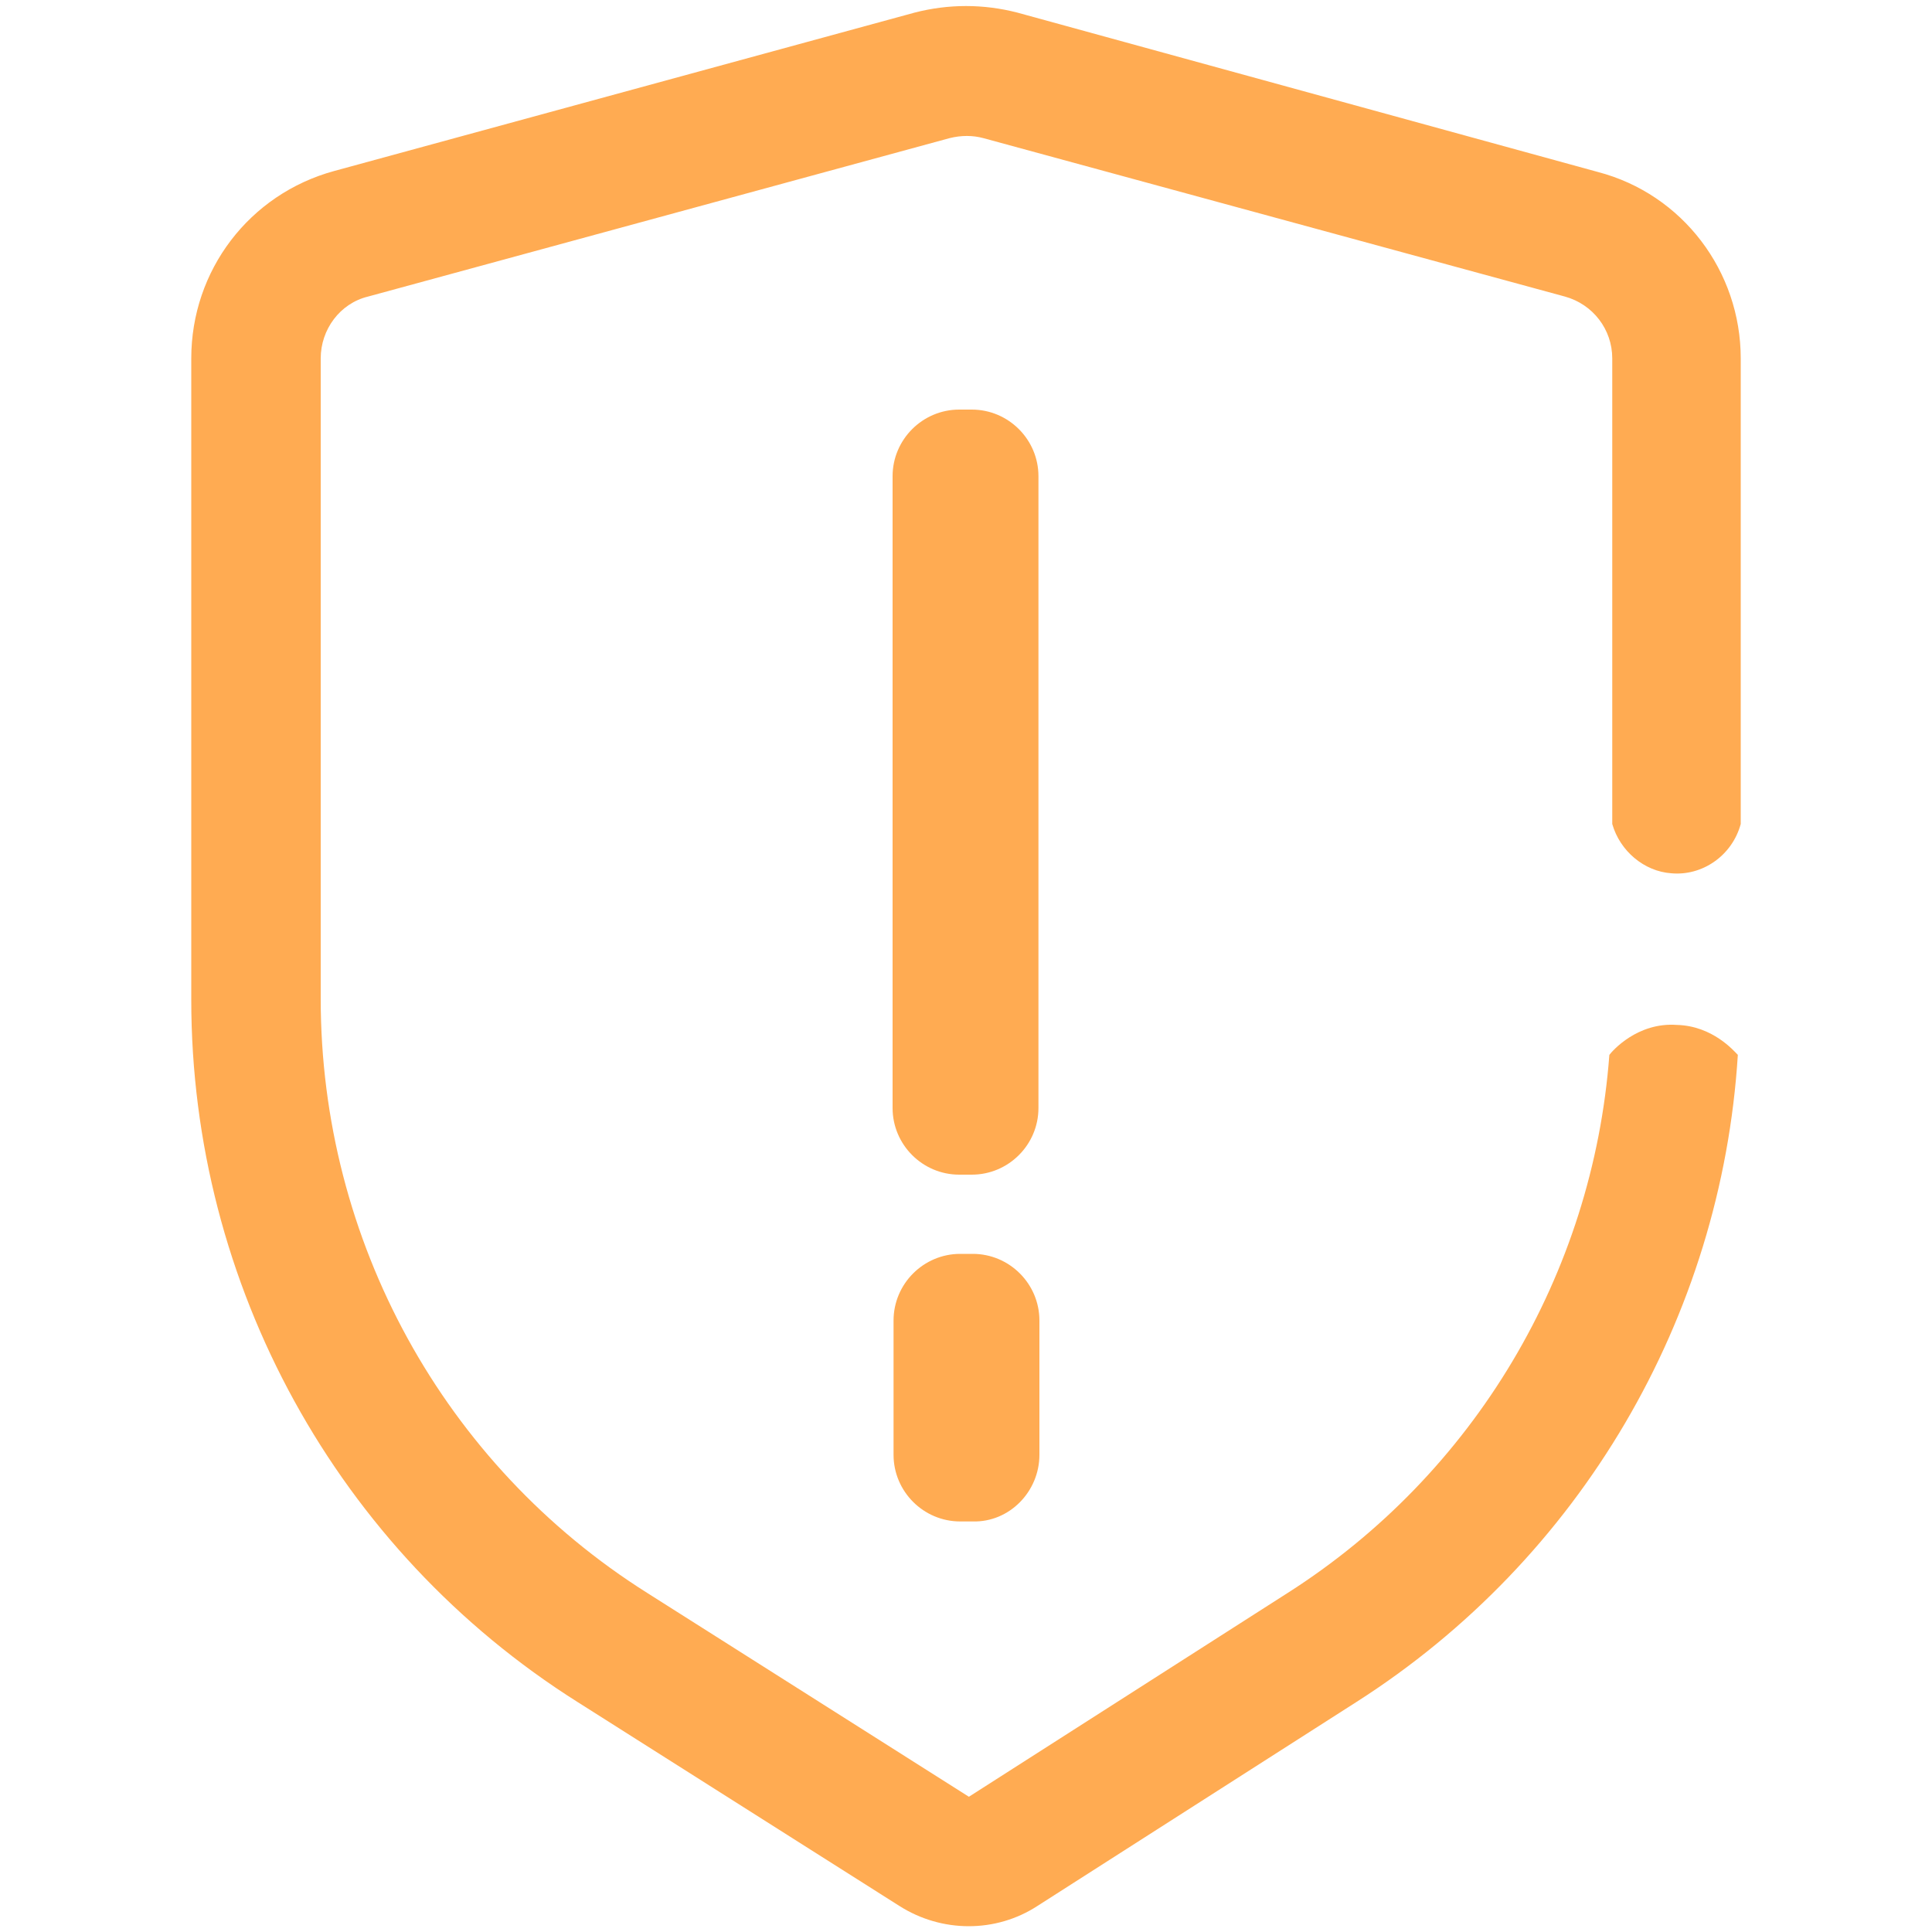
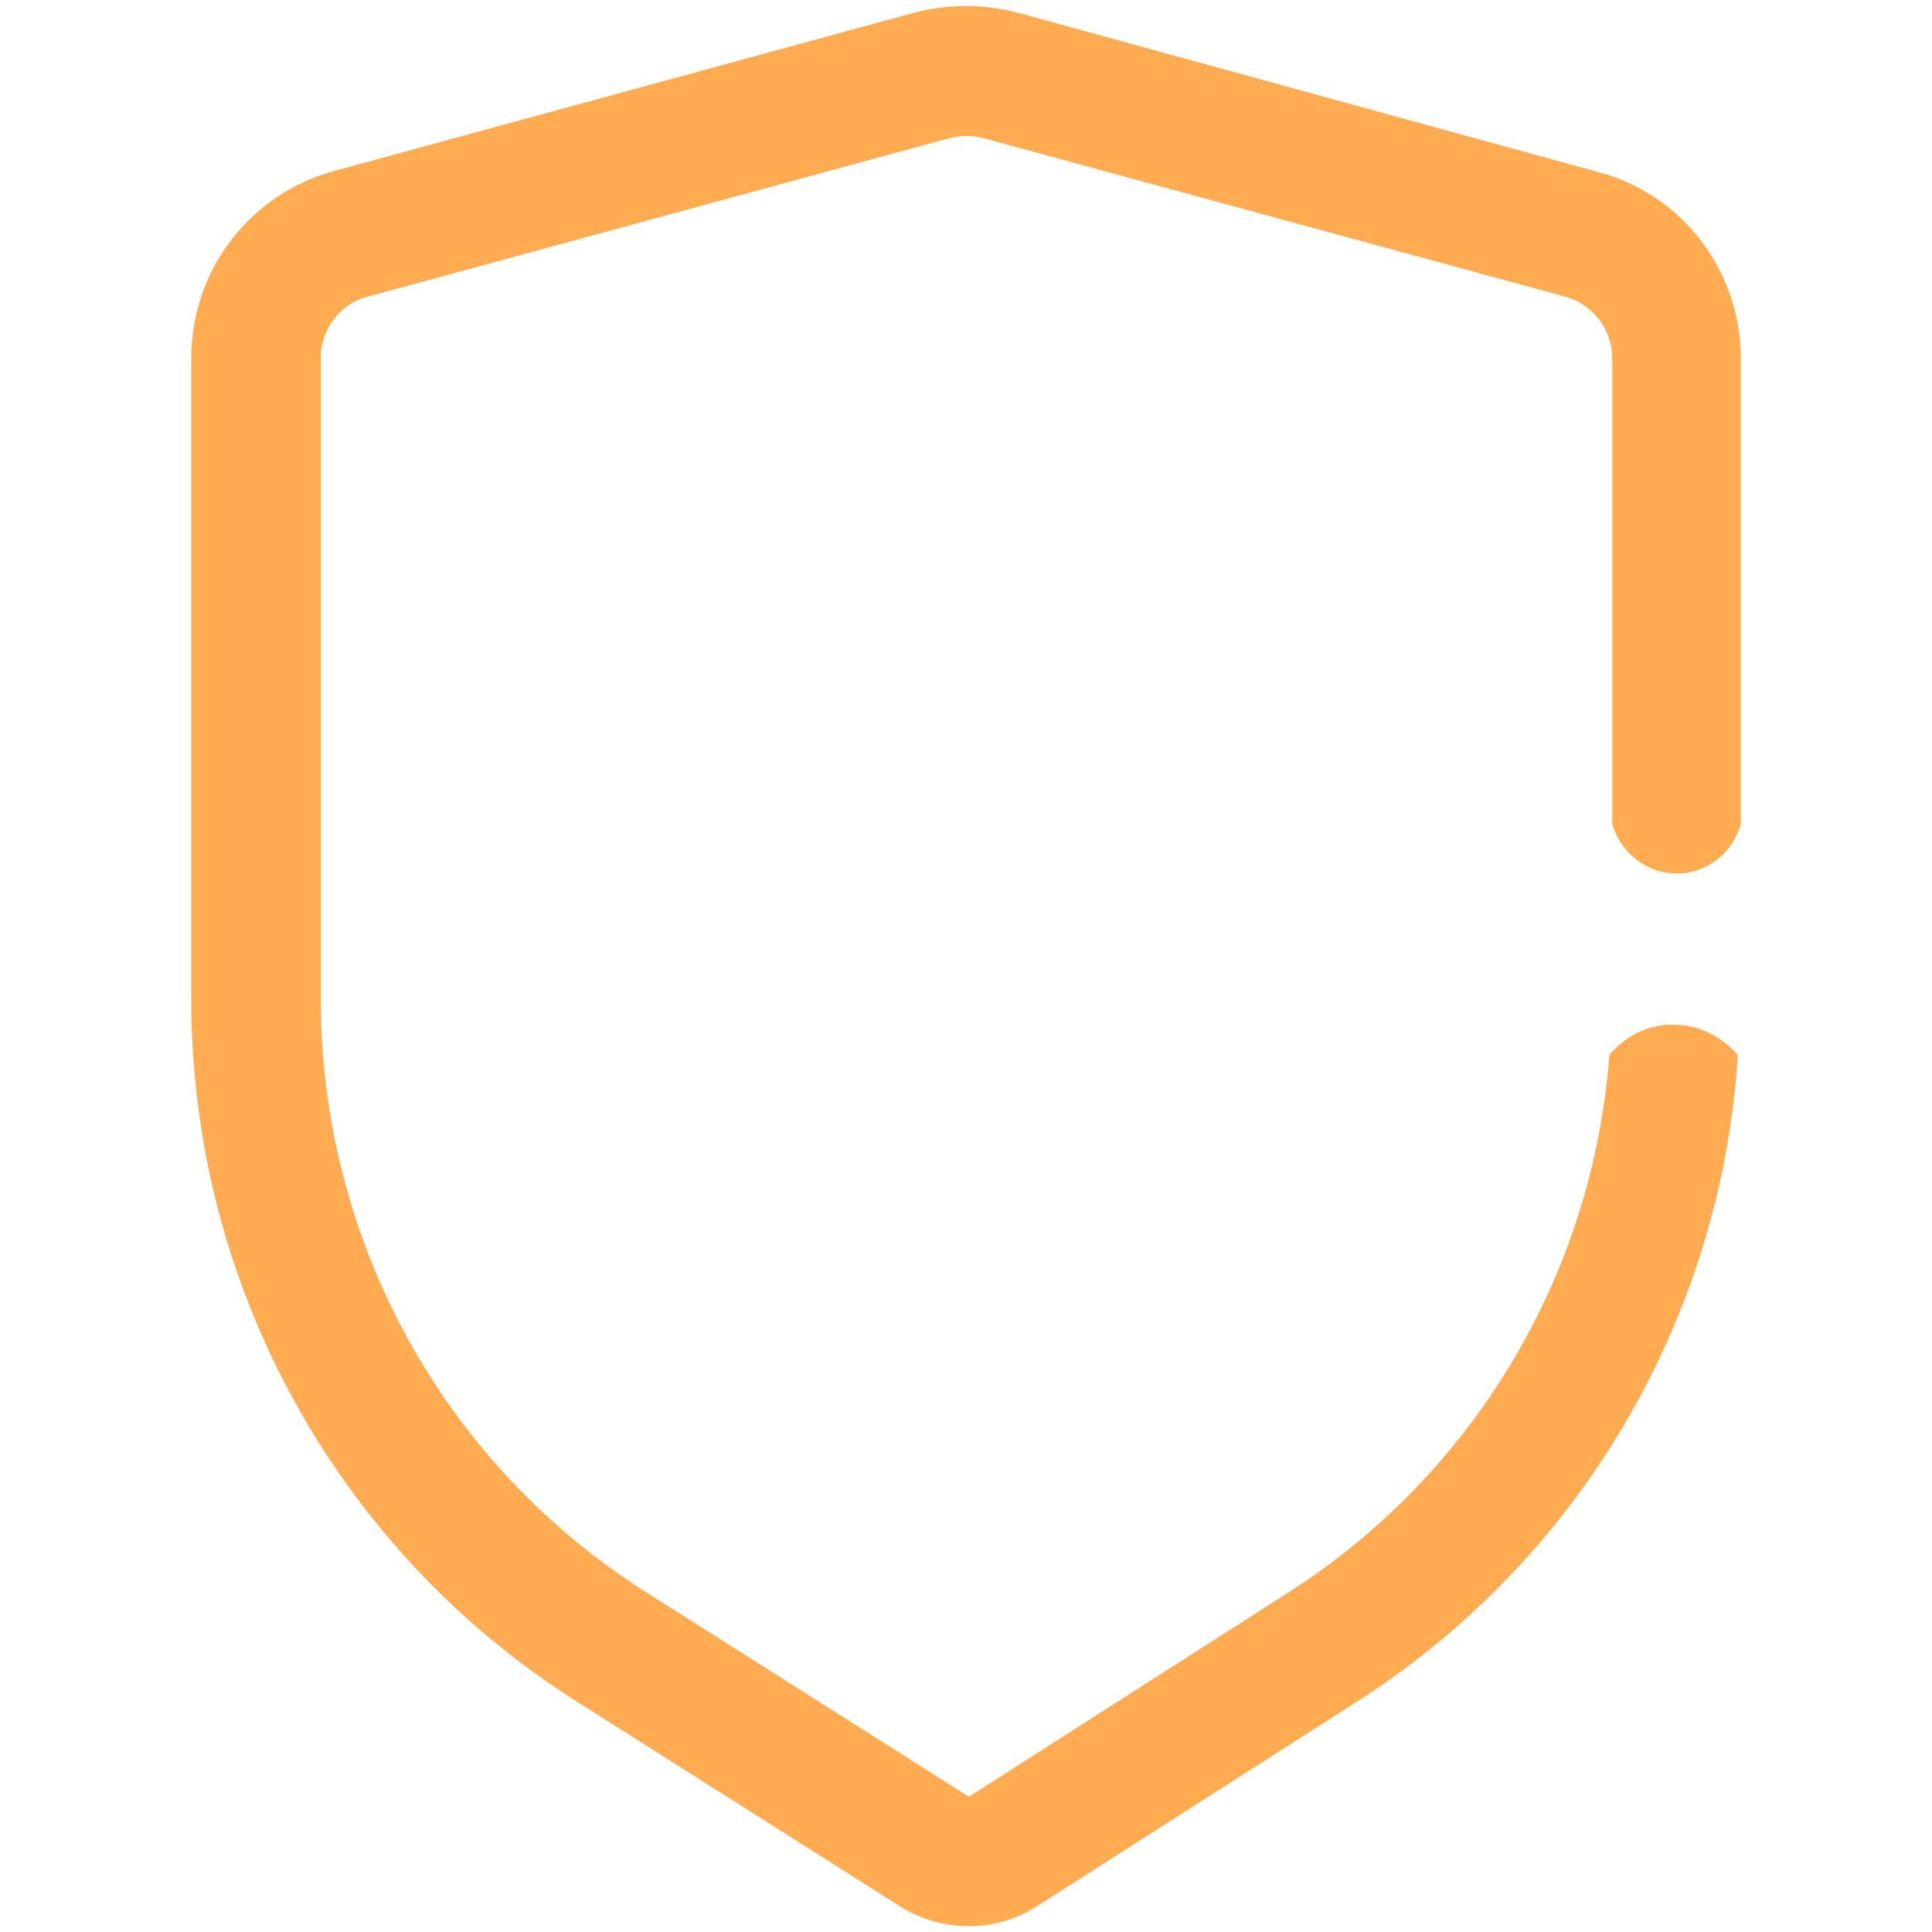
<svg xmlns="http://www.w3.org/2000/svg" t="1747233506936" class="icon" viewBox="0 0 1024 1024" version="1.1" p-id="25131" width="64" height="64">
-   <path d="M515.072 622.592h-6.656c-19.456 0-35.328-15.872-35.328-35.328V252.416c0-19.456 15.872-35.328 35.328-35.328h6.656c19.456 0 35.328 15.872 35.328 35.328v334.848c0 19.456-15.872 35.328-35.328 35.328z m0.512 183.808h-6.656c-19.456 0-35.328-15.872-35.328-35.328v-71.168c0-19.456 15.872-35.328 35.328-35.328h6.656c19.456 0 35.328 15.872 35.328 35.328v71.168c0 19.456-15.872 35.84-35.328 35.328z" fill="#FFAB52" p-id="25132" />
  <path d="M852.992 559.104c-8.704 116.224-71.68 222.208-170.496 285.184l-168.96 108.032L343.04 844.288c-108.032-68.096-173.056-186.88-173.056-314.88V189.952c0-15.36 10.24-29.184 25.088-32.768l308.224-83.968c6.144-1.536 12.288-1.536 17.92 0L829.44 157.184c14.848 4.096 25.088 17.408 25.088 32.768v246.784c4.096 14.336 16.896 25.088 31.232 26.112 16.384 1.536 32.256-9.216 36.864-26.112V189.952c0-46.08-30.72-87.04-75.776-98.816L539.136 6.656c-17.92-4.608-36.352-4.608-54.272 0L177.152 90.624C132.096 102.912 101.376 143.36 101.376 189.952v339.968c0 151.04 77.312 291.84 204.8 372.224l170.496 108.032c22.528 14.336 51.2 14.336 73.216 0l168.96-108.032c118.784-75.776 193.536-203.776 202.24-343.04-2.048-2.048-13.312-15.36-32.256-15.872-20.992-1.536-34.304 13.824-35.84 15.872z" fill="#FFAB52" p-id="25133" />
</svg>